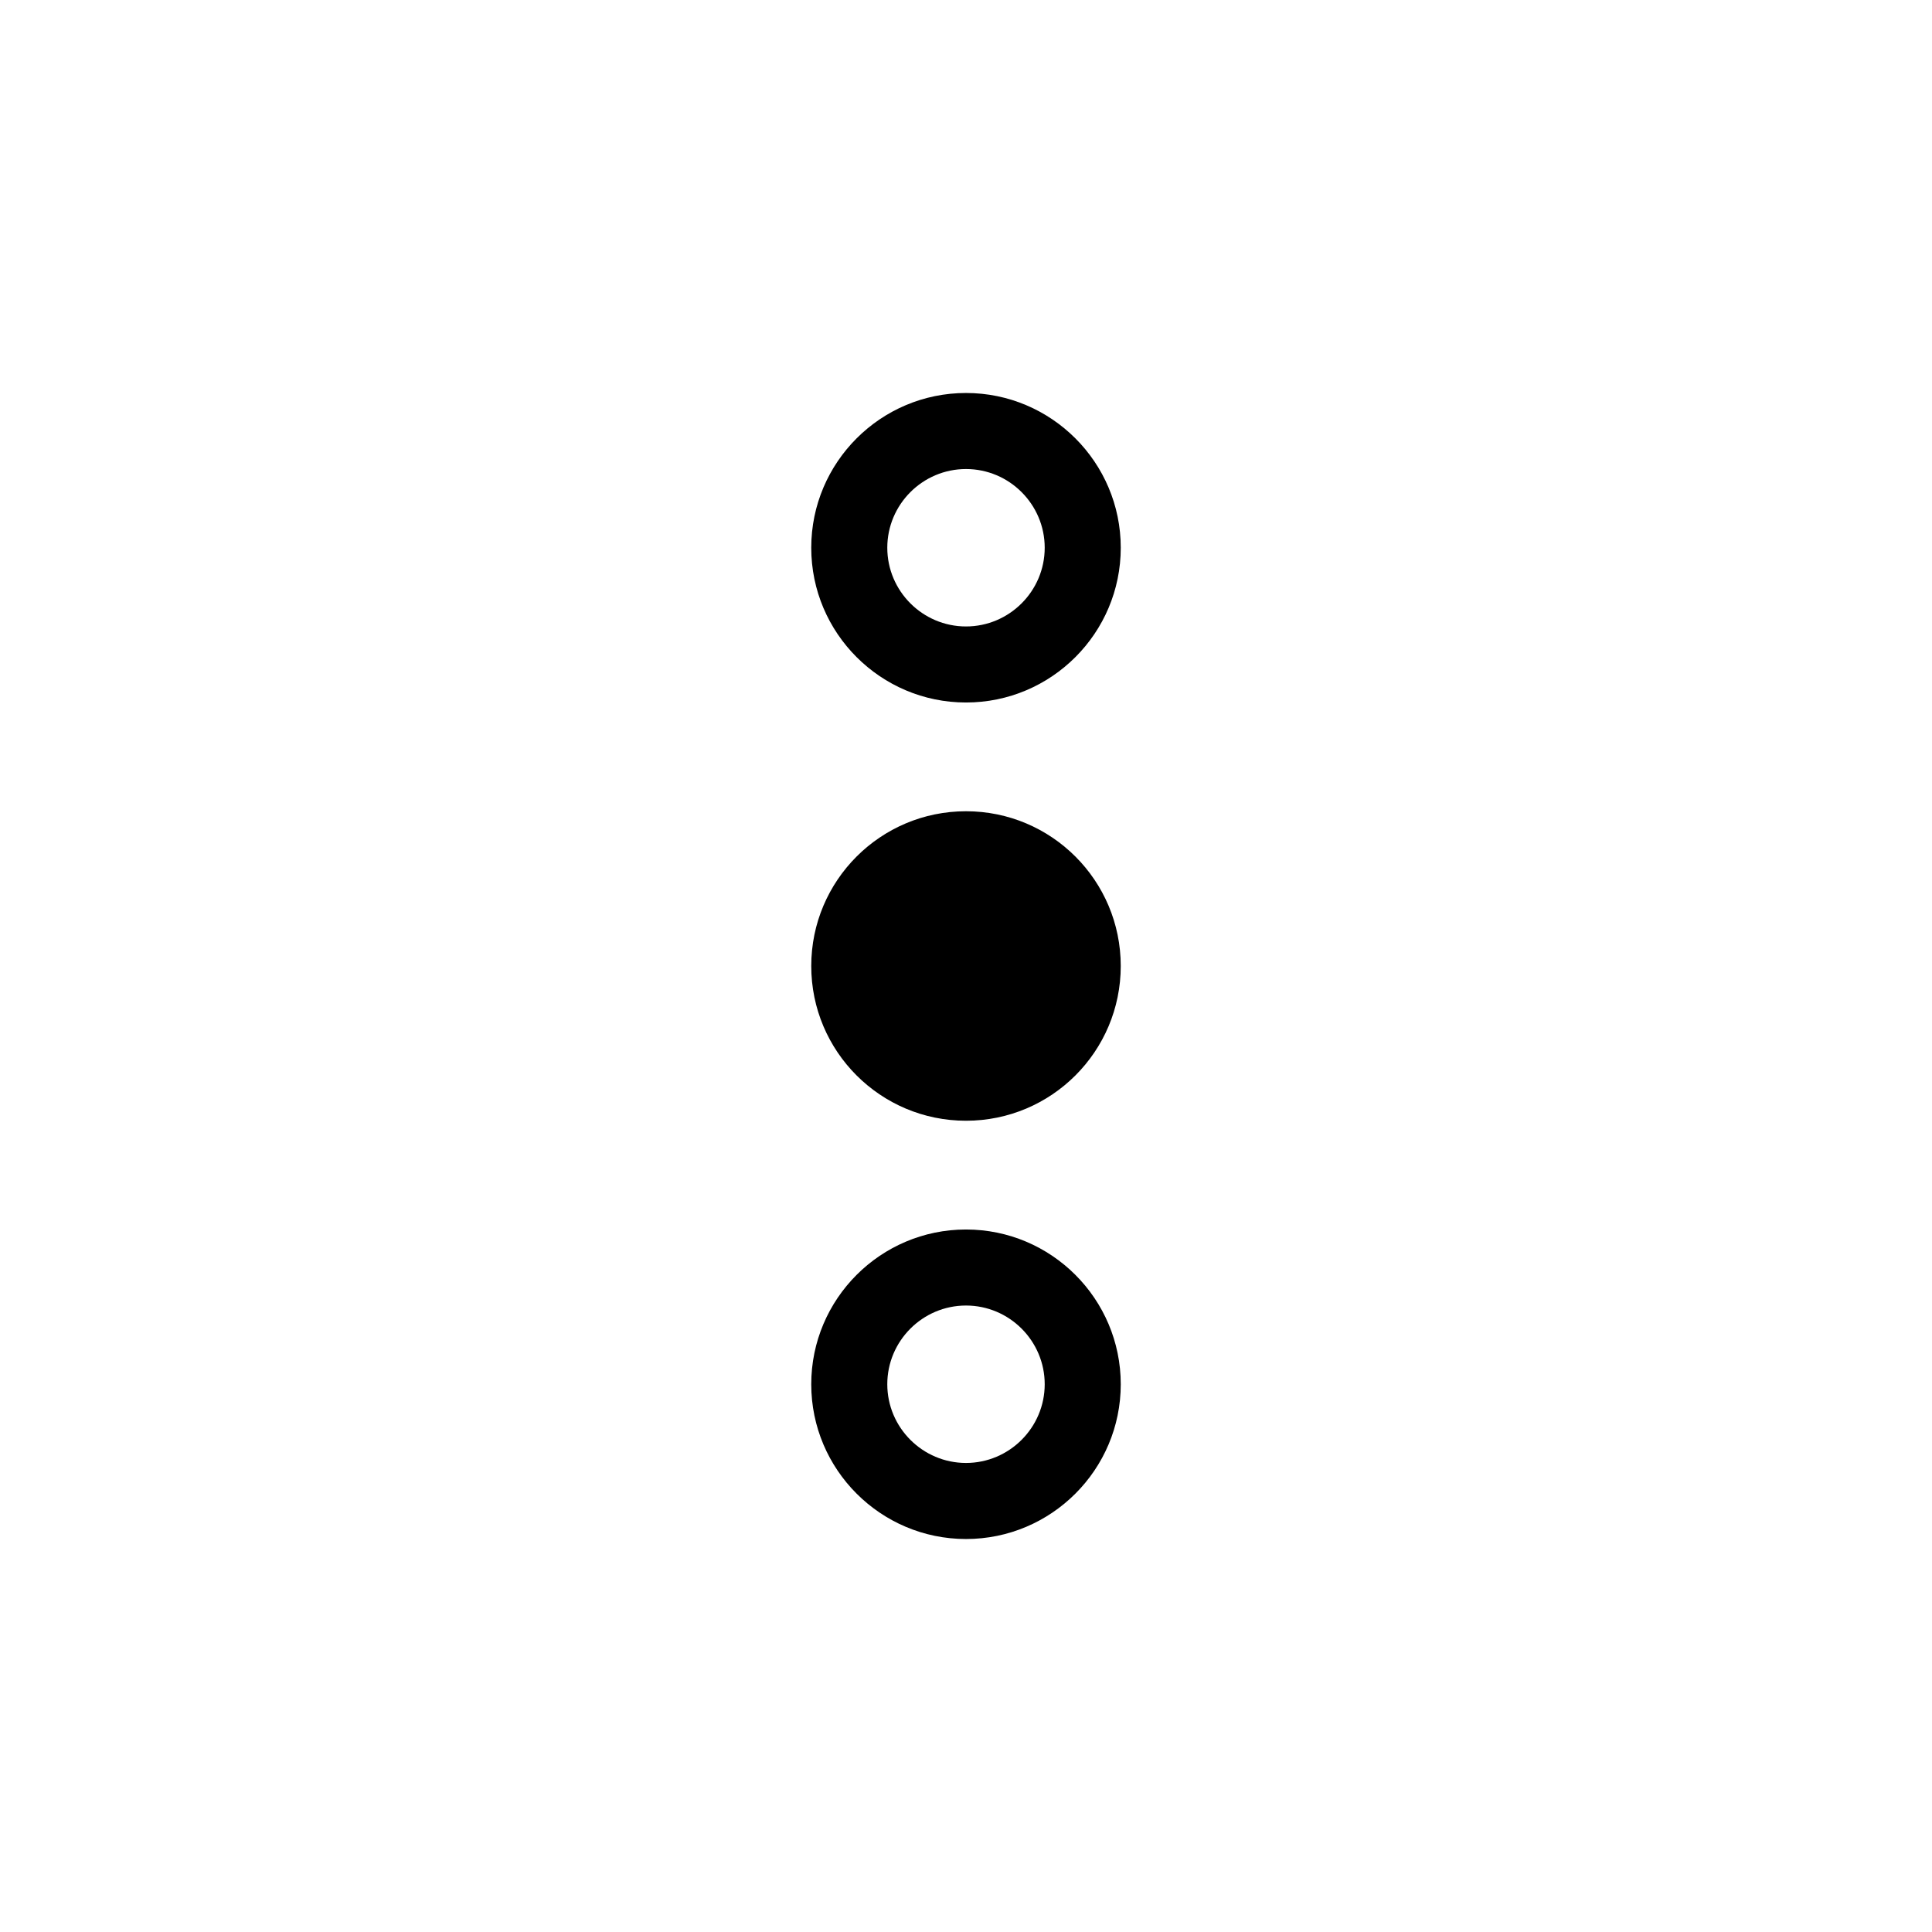
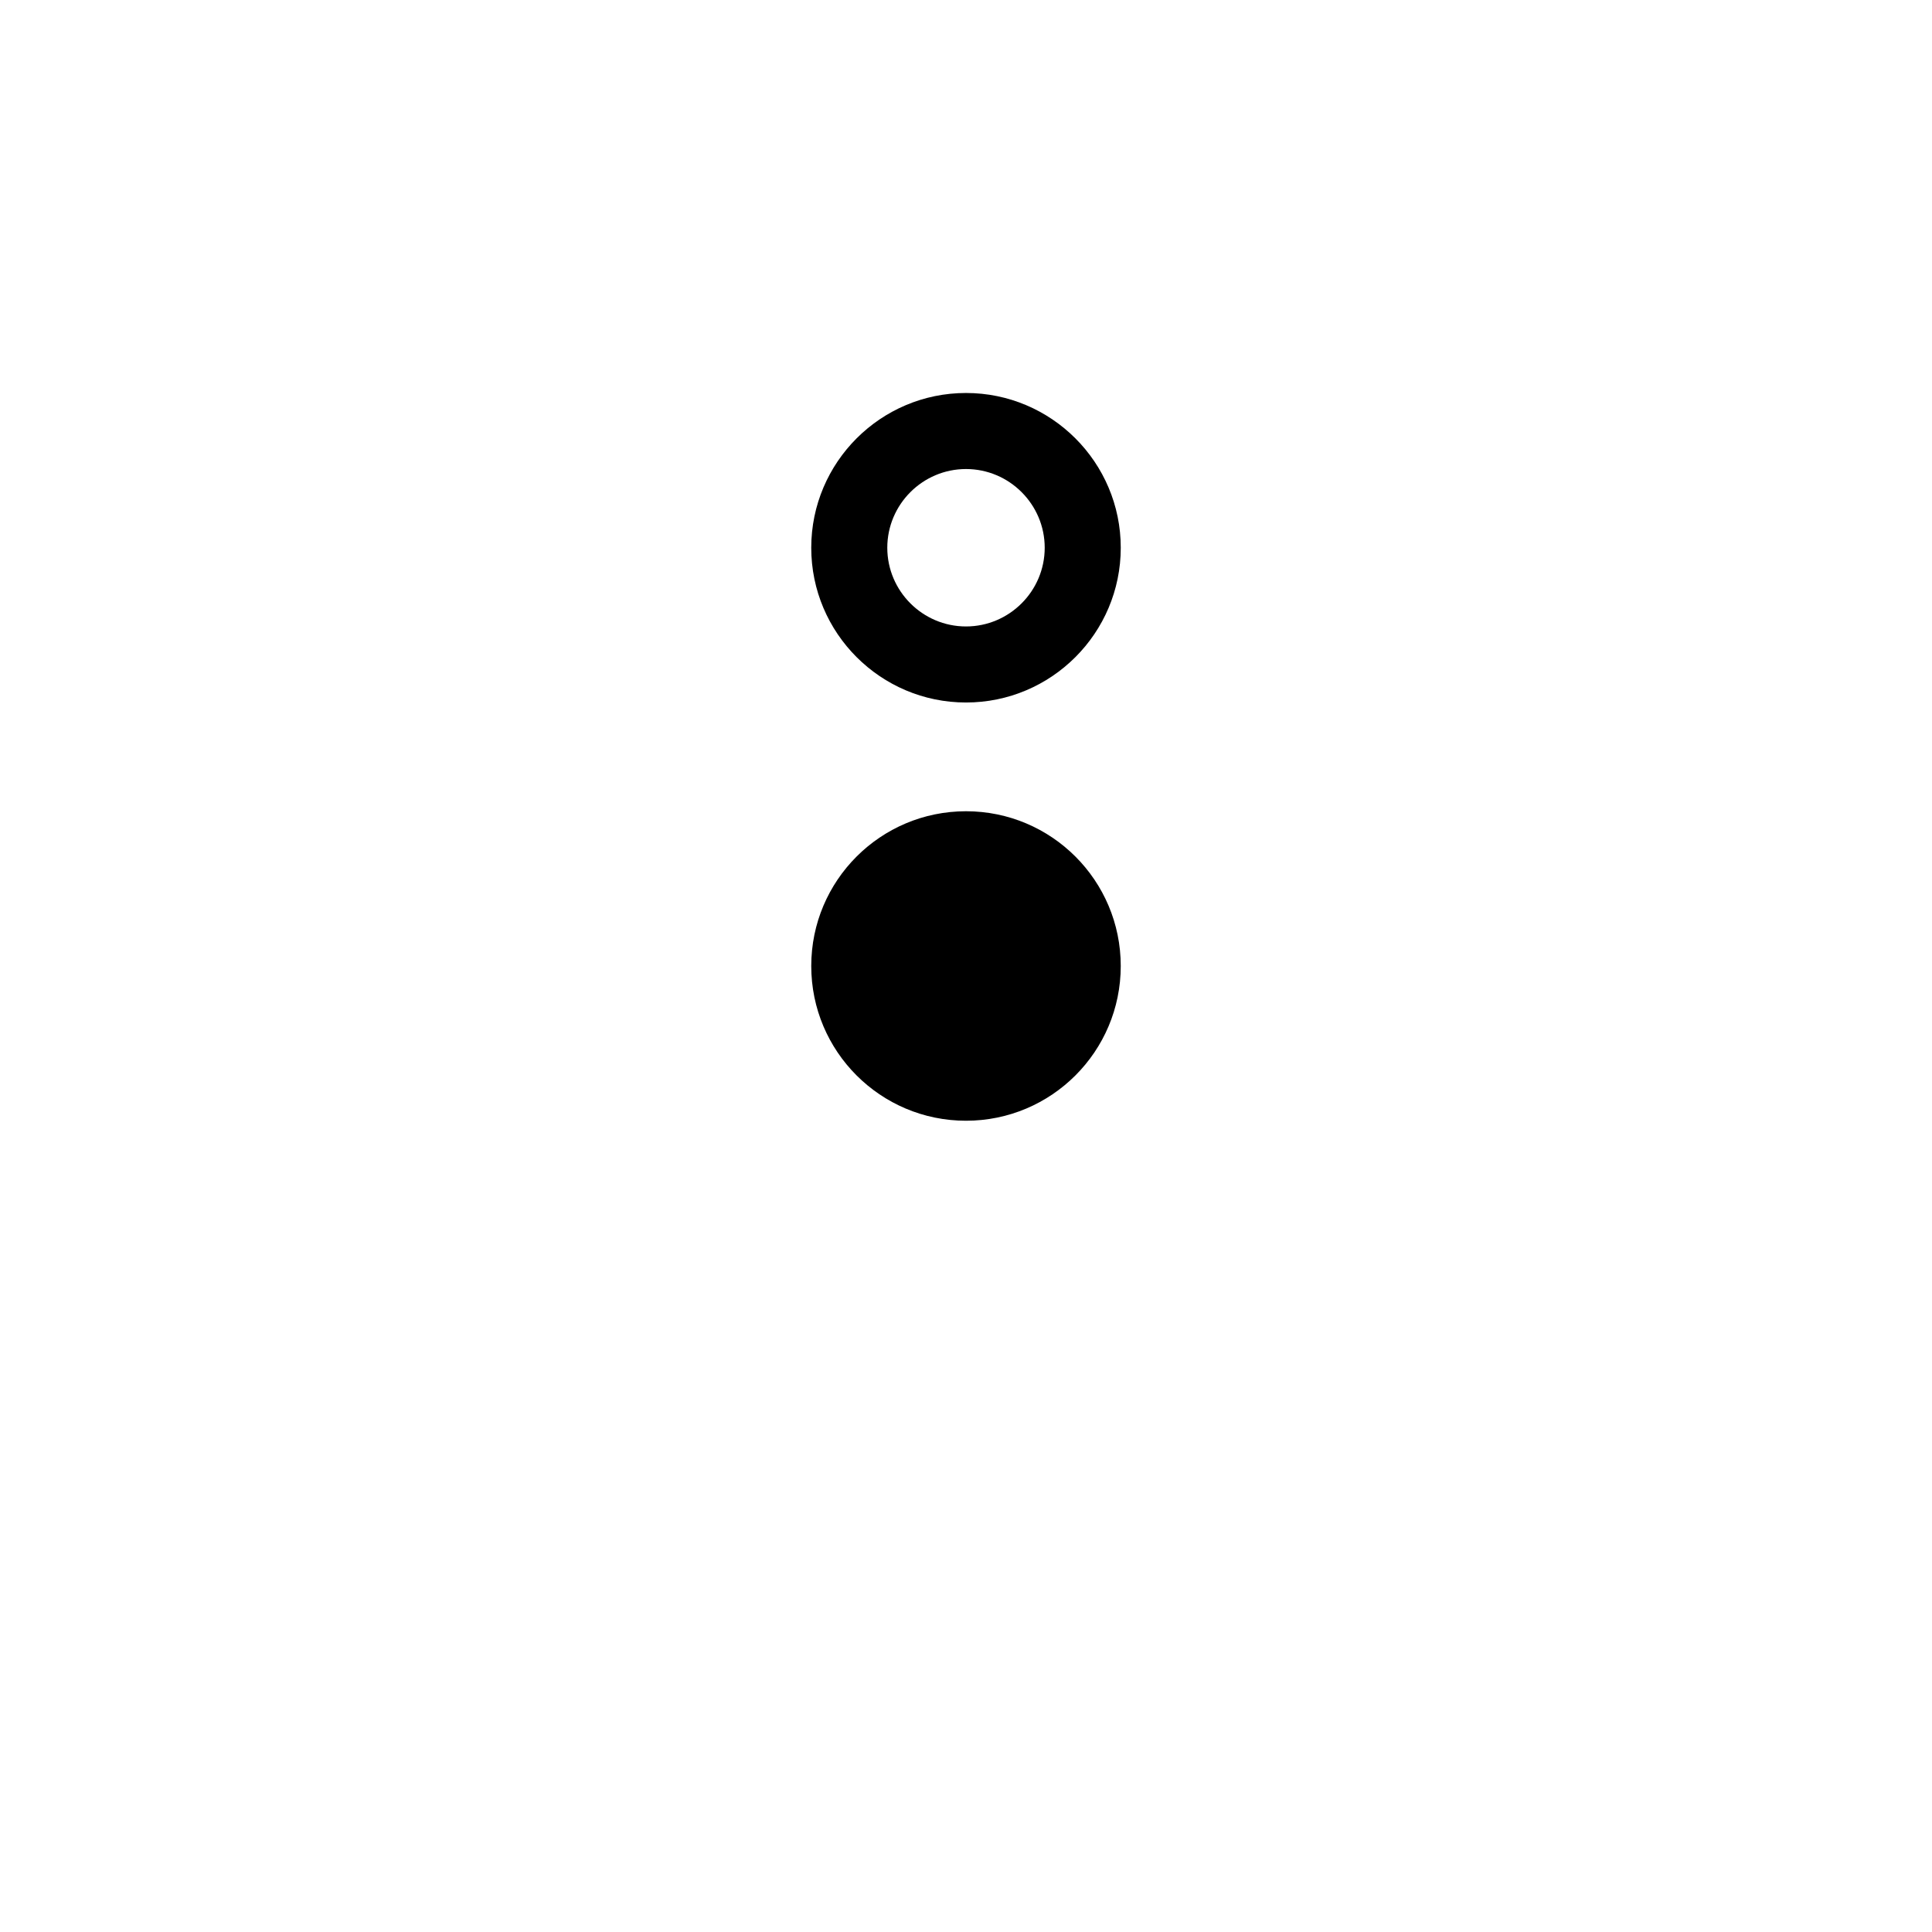
<svg xmlns="http://www.w3.org/2000/svg" fill="#000000" width="800px" height="800px" version="1.1" viewBox="144 144 512 512">
  <g>
    <path d="m400 330.17c22.621 0 41.012-18.391 41.012-41.012s-18.391-41.012-41.012-41.012-41.012 18.391-41.012 41.012 18.391 41.012 41.012 41.012zm0-61.871c11.488 0 20.859 9.371 20.859 20.859 0 11.488-9.371 20.859-20.859 20.859s-20.859-9.371-20.859-20.859c0-11.488 9.371-20.859 20.859-20.859z" />
    <path d="m441.01 400c0 22.648-18.359 41.008-41.008 41.008-22.652 0-41.012-18.359-41.012-41.008 0-22.652 18.359-41.012 41.012-41.012 22.648 0 41.008 18.359 41.008 41.012" />
-     <path d="m400 469.83c-22.621 0-41.012 18.391-41.012 41.012s18.391 41.012 41.012 41.012 41.012-18.391 41.012-41.012c-0.004-22.625-18.391-41.012-41.012-41.012zm0 61.867c-11.488 0-20.859-9.371-20.859-20.859 0-11.488 9.371-20.859 20.859-20.859s20.859 9.371 20.859 20.859c-0.004 11.488-9.375 20.859-20.859 20.859z" />
  </g>
</svg>